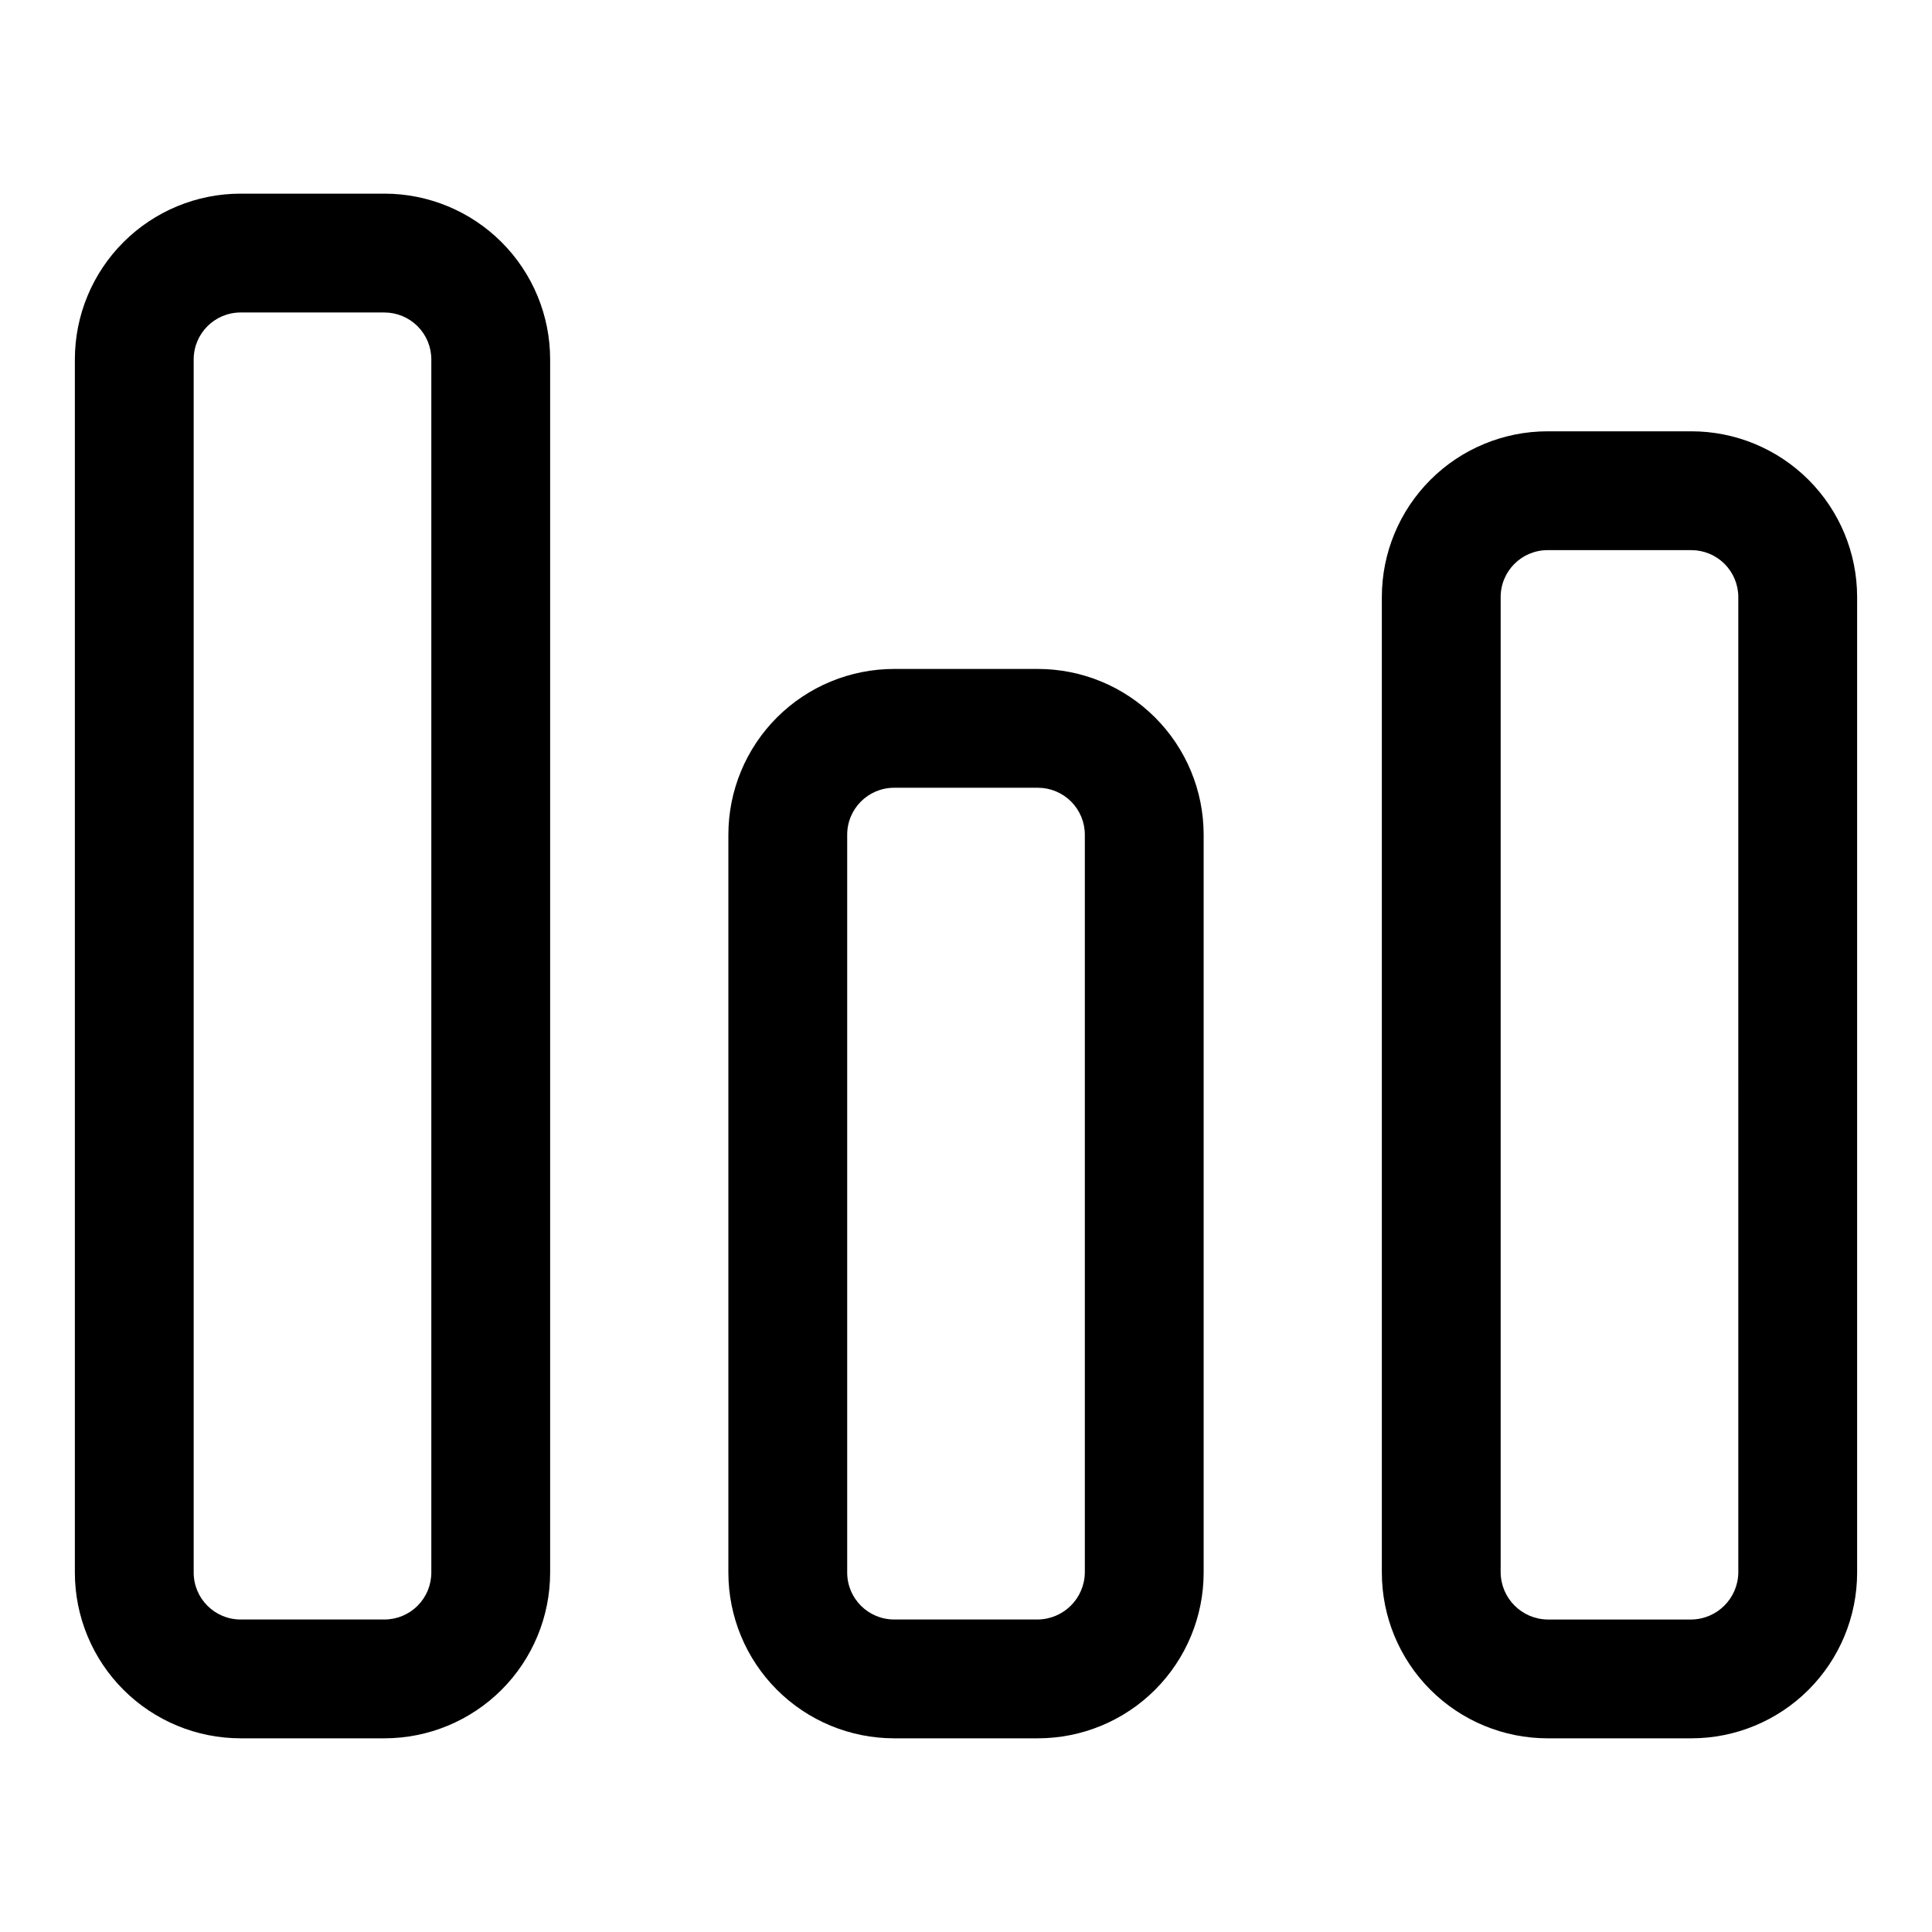
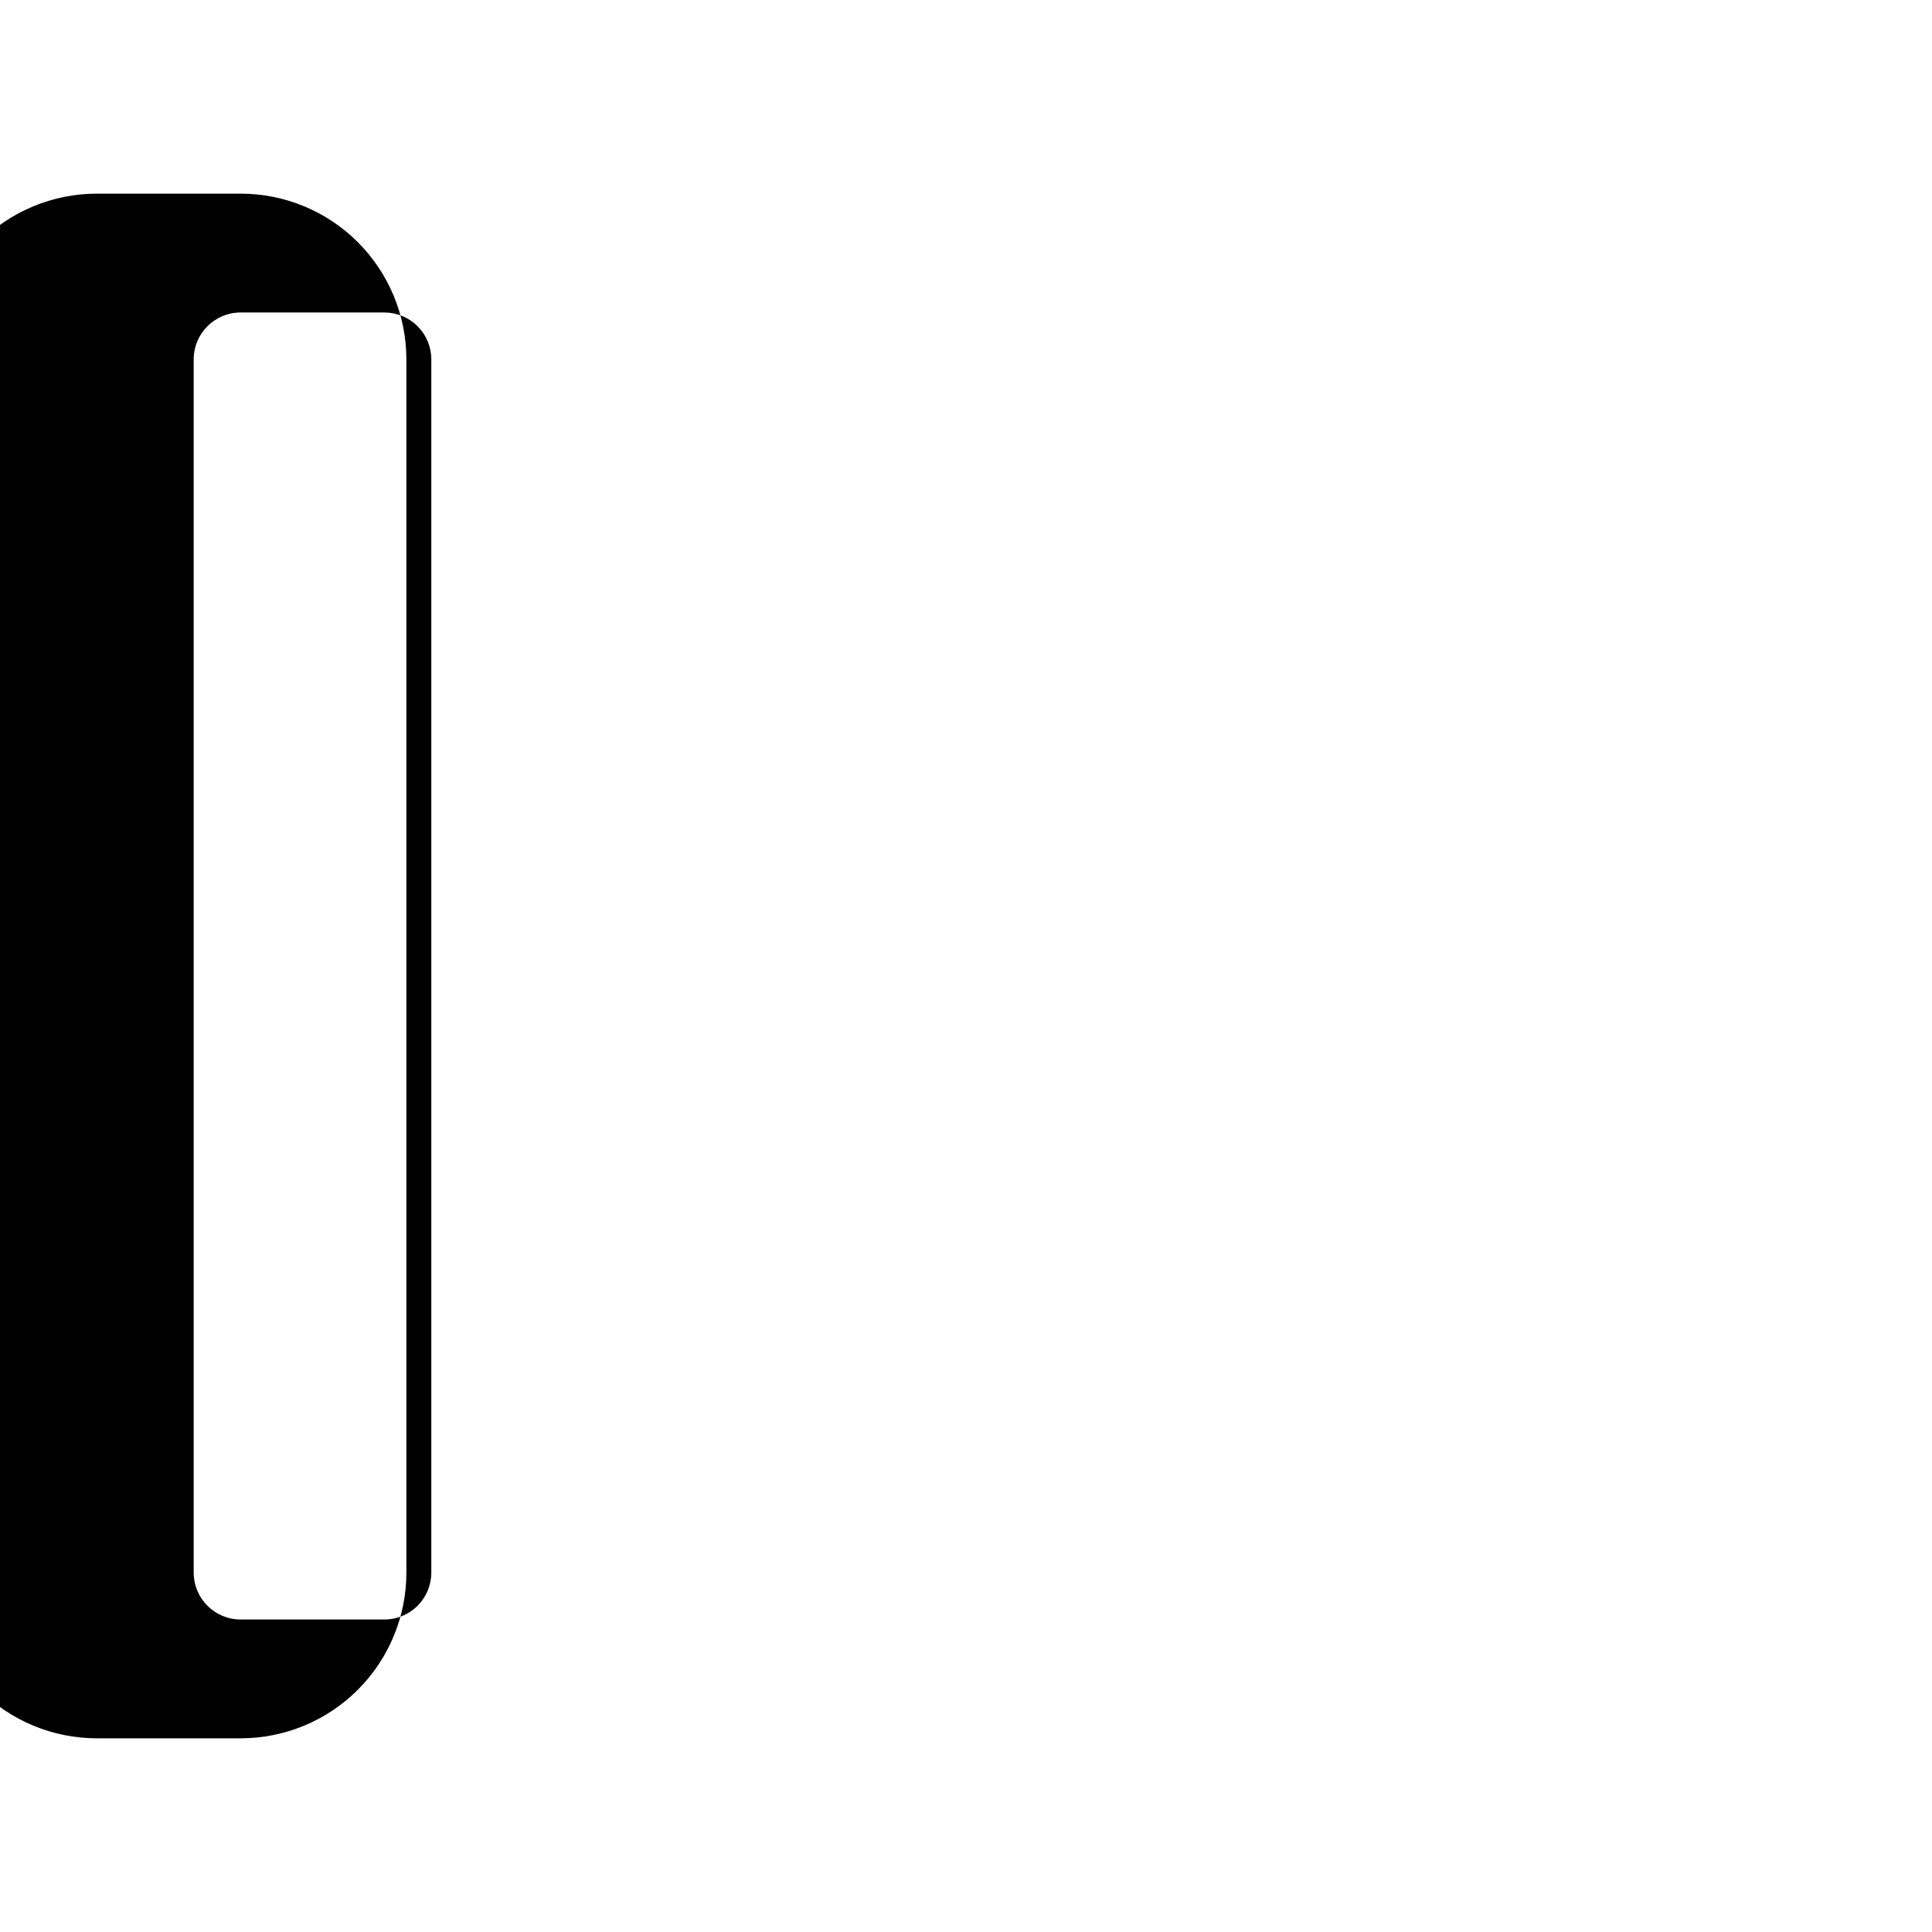
<svg xmlns="http://www.w3.org/2000/svg" fill="#000000" width="800px" height="800px" version="1.1" viewBox="144 144 512 512">
  <g>
-     <path d="m207.77 604.67h38.098c11.652 0 22.824-4.629 31.062-12.867 8.238-8.238 12.863-19.41 12.863-31.059v-321.5c0-11.648-4.625-22.82-12.863-31.059-8.238-8.238-19.41-12.867-31.062-12.867h-38.098c-11.652 0-22.824 4.629-31.062 12.867-8.238 8.238-12.867 19.41-12.867 31.059v321.5c0 11.648 4.629 22.82 12.867 31.059 8.238 8.238 19.41 12.867 31.062 12.867zm-12.441-365.42c0-6.867 5.57-12.438 12.441-12.438h38.098c3.301 0 6.465 1.312 8.797 3.644 2.332 2.332 3.641 5.496 3.641 8.793v321.5c0 3.297-1.309 6.461-3.641 8.793-2.332 2.332-5.496 3.644-8.797 3.644h-38.098c-6.871 0-12.441-5.57-12.441-12.438z" />
-     <path d="m419.05 604.67c11.652 0 22.824-4.629 31.062-12.867 8.238-8.238 12.867-19.41 12.867-31.059v-195.54c0-11.648-4.629-22.82-12.867-31.059s-19.41-12.867-31.062-12.867h-38.098c-11.652 0-22.824 4.629-31.062 12.867s-12.863 19.41-12.863 31.059v195.54c0 11.648 4.625 22.82 12.863 31.059 8.238 8.238 19.41 12.867 31.062 12.867zm-50.535-43.926v-195.54c0-6.867 5.566-12.438 12.438-12.438h38.102-0.004c3.301 0 6.465 1.312 8.797 3.644 2.332 2.332 3.644 5.496 3.644 8.793v195.54c-0.086 6.832-5.606 12.352-12.441 12.438h-38.098c-6.871 0-12.438-5.57-12.438-12.438z" />
-     <path d="m592.23 258.3h-38.102c-11.648 0-22.824 4.629-31.059 12.867-8.238 8.238-12.867 19.41-12.867 31.059v258.52c0 11.648 4.629 22.82 12.867 31.059 8.234 8.238 19.41 12.867 31.059 12.867h38.102c11.648 0 22.82-4.629 31.059-12.867 8.238-8.238 12.867-19.41 12.867-31.059v-258.52c0-11.648-4.629-22.82-12.867-31.059s-19.41-12.867-31.059-12.867zm12.438 302.45c-0.086 6.832-5.606 12.352-12.438 12.438h-38.102c-6.832-0.086-12.352-5.606-12.438-12.438v-258.52c0-6.867 5.566-12.438 12.438-12.438h38.102c3.297 0 6.461 1.312 8.793 3.644 2.332 2.332 3.644 5.496 3.644 8.793z" />
+     <path d="m207.77 604.67c11.652 0 22.824-4.629 31.062-12.867 8.238-8.238 12.863-19.41 12.863-31.059v-321.5c0-11.648-4.625-22.82-12.863-31.059-8.238-8.238-19.41-12.867-31.062-12.867h-38.098c-11.652 0-22.824 4.629-31.062 12.867-8.238 8.238-12.867 19.41-12.867 31.059v321.5c0 11.648 4.629 22.82 12.867 31.059 8.238 8.238 19.41 12.867 31.062 12.867zm-12.441-365.42c0-6.867 5.57-12.438 12.441-12.438h38.098c3.301 0 6.465 1.312 8.797 3.644 2.332 2.332 3.641 5.496 3.641 8.793v321.5c0 3.297-1.309 6.461-3.641 8.793-2.332 2.332-5.496 3.644-8.797 3.644h-38.098c-6.871 0-12.441-5.57-12.441-12.438z" />
  </g>
</svg>